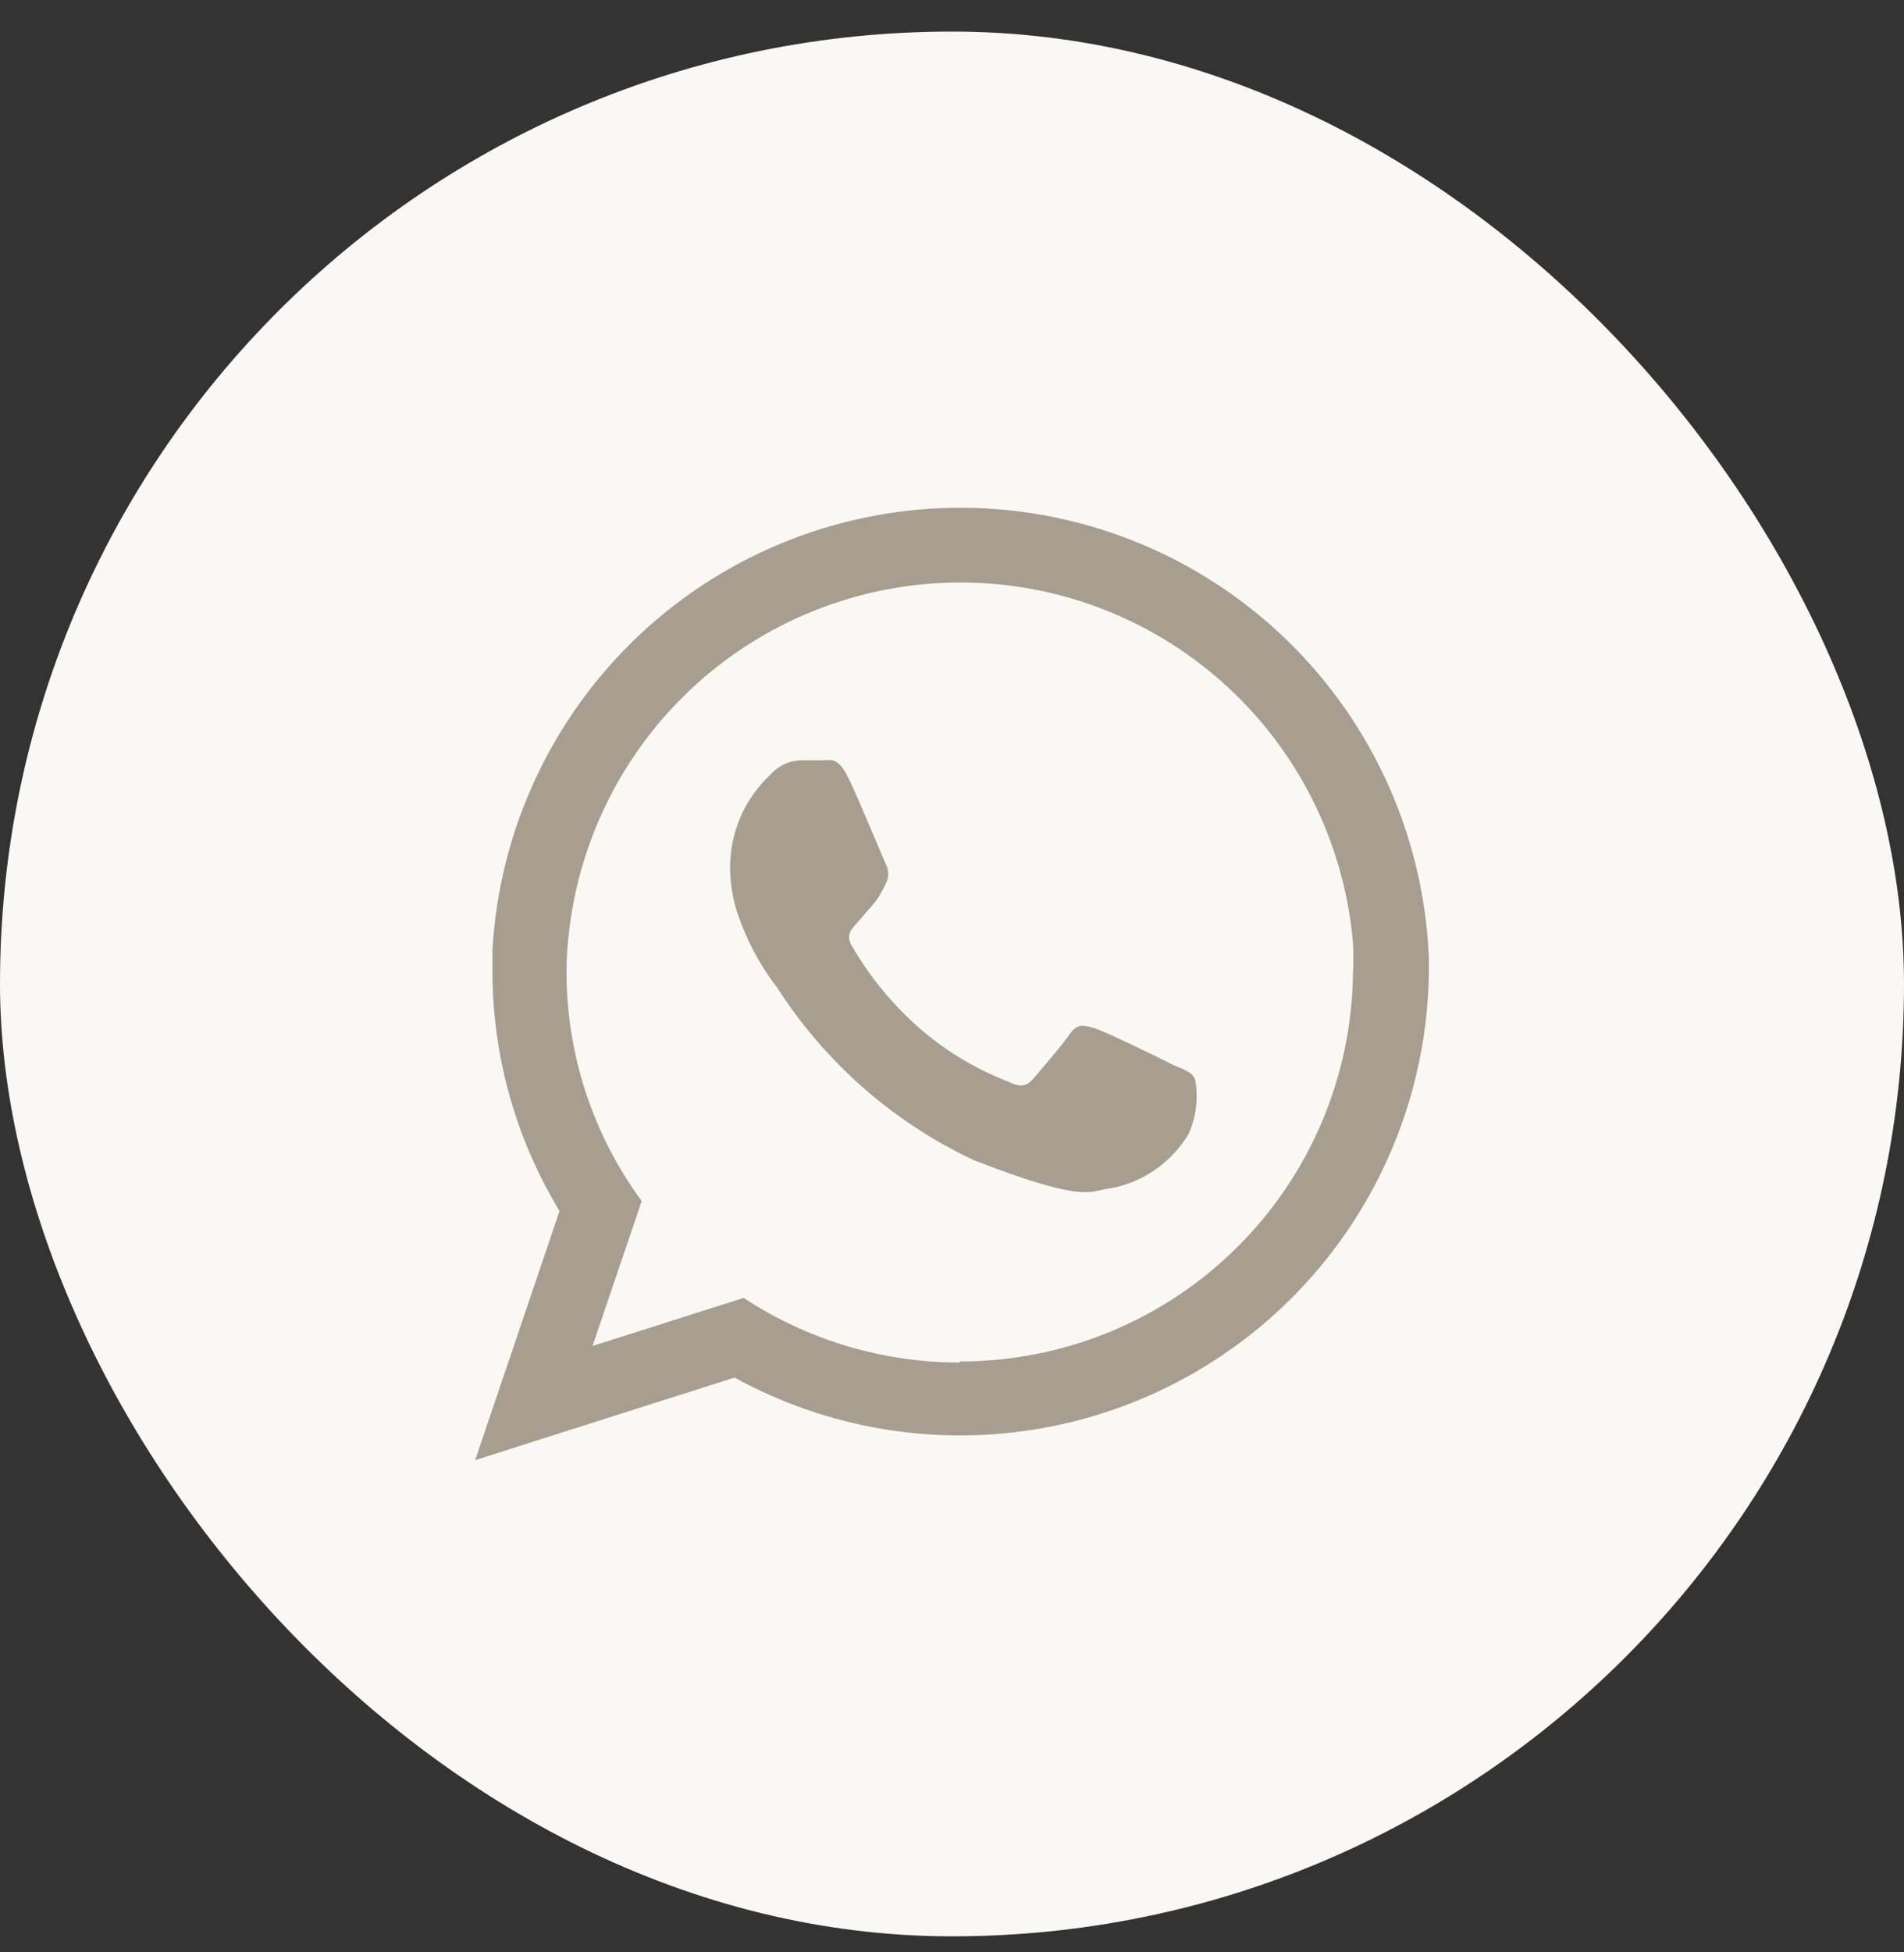
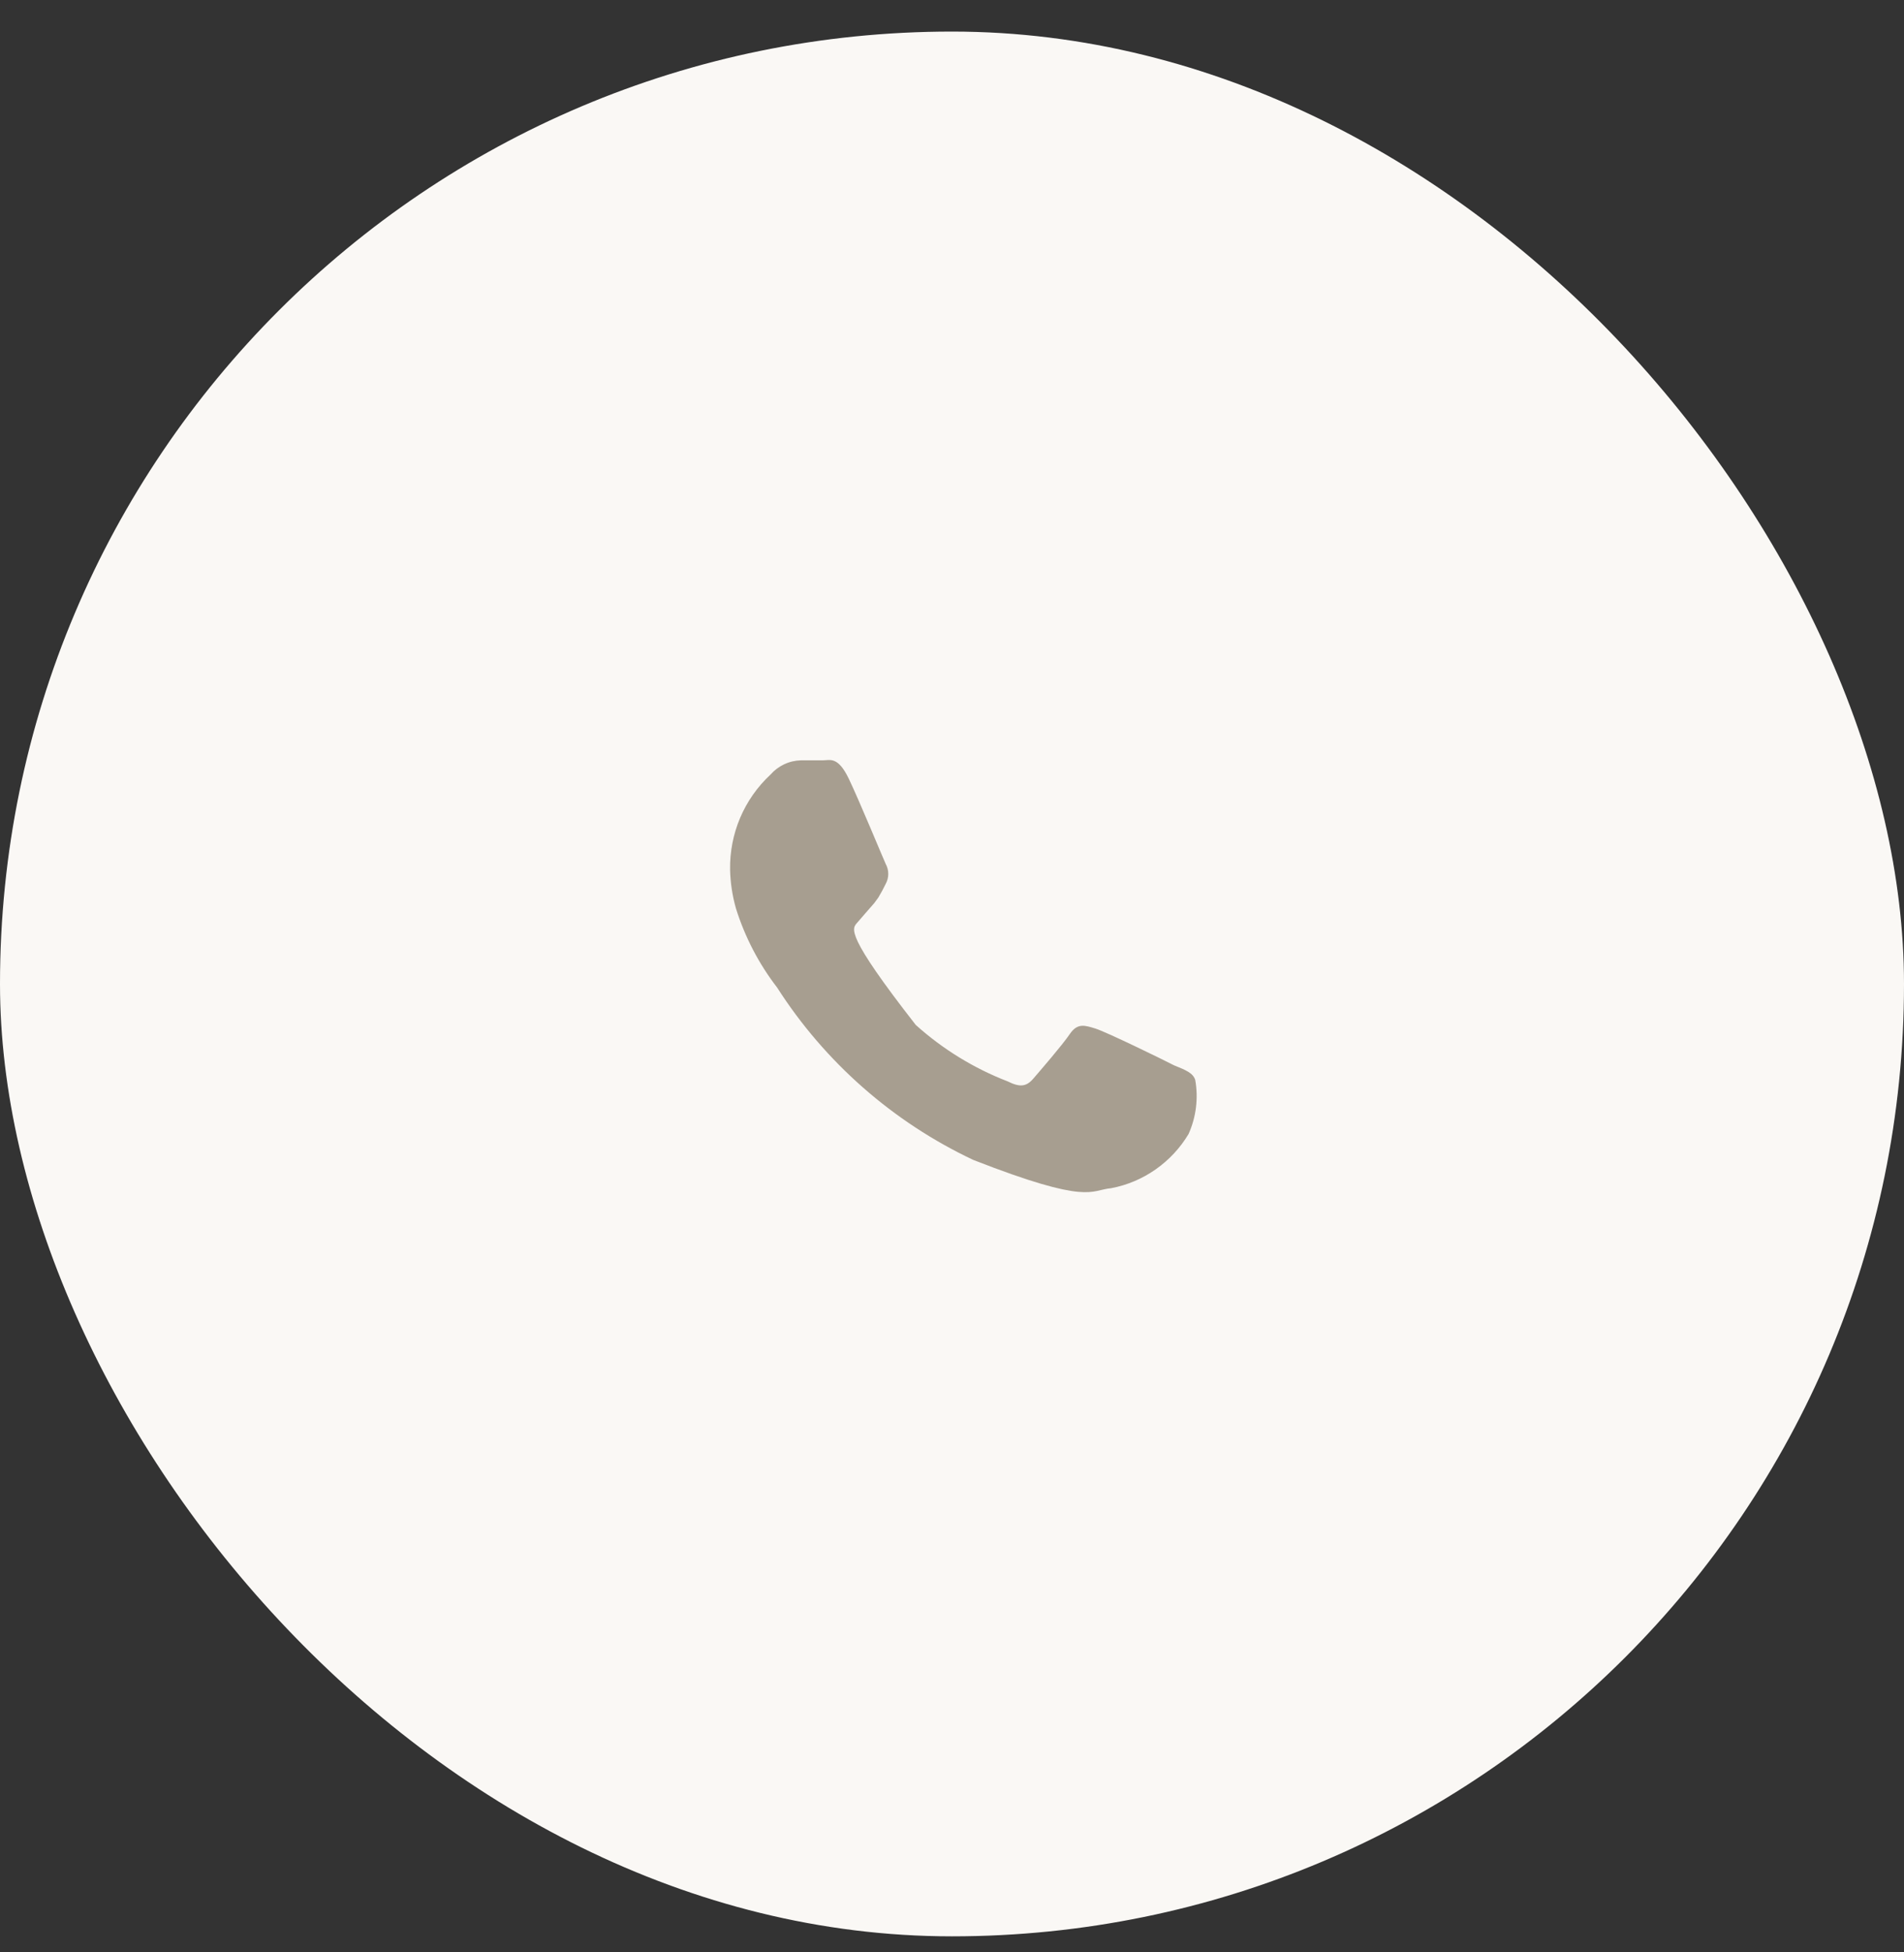
<svg xmlns="http://www.w3.org/2000/svg" width="40" height="41" viewBox="0 0 40 41" fill="none">
  <rect x="0" y="0" width="40" height="41" fill="#333333" stroke="none" />
  <rect y="0.663" width="40" height="40" rx="20" fill="#FAF8F5" />
-   <path fill-rule="evenodd" clip-rule="evenodd" d="M30.019 20.136C29.922 17.607 28.856 15.212 27.041 13.448C25.225 11.684 22.801 10.687 20.27 10.663C17.739 10.639 15.296 11.591 13.448 13.32C11.6 15.05 10.489 17.424 10.345 19.951C10.345 20.097 10.345 20.236 10.345 20.382C10.343 22.162 10.831 23.909 11.755 25.43L9.982 30.663L15.431 28.929C16.924 29.748 18.604 30.167 20.308 30.143C22.011 30.119 23.679 29.654 25.149 28.793C26.619 27.932 27.84 26.705 28.694 25.23C29.547 23.756 30.004 22.086 30.019 20.382V20.136ZM20.178 28.613C18.559 28.617 16.976 28.146 15.623 27.256L12.448 28.266L13.481 25.222C12.454 23.826 11.901 22.138 11.901 20.405C11.902 20.148 11.918 19.891 11.947 19.635C12.165 17.589 13.137 15.697 14.673 14.328C16.21 12.96 18.201 12.213 20.259 12.233C22.317 12.253 24.293 13.039 25.802 14.438C27.312 15.836 28.246 17.747 28.424 19.797C28.435 20.01 28.435 20.223 28.424 20.436C28.399 22.611 27.517 24.688 25.968 26.215C24.419 27.742 22.33 28.596 20.155 28.59L20.178 28.613Z" fill="#A79E90" />
-   <path fill-rule="evenodd" clip-rule="evenodd" d="M24.663 22.371C24.424 22.247 23.237 21.669 23.014 21.6C22.79 21.531 22.636 21.477 22.474 21.716C22.312 21.954 21.85 22.486 21.704 22.656C21.557 22.825 21.419 22.833 21.172 22.71C20.46 22.435 19.805 22.033 19.238 21.523C18.708 21.043 18.256 20.484 17.897 19.866C17.758 19.627 17.897 19.504 18.005 19.381C18.113 19.257 18.244 19.103 18.367 18.965L18.452 18.849C18.508 18.756 18.559 18.661 18.606 18.564C18.642 18.499 18.661 18.426 18.661 18.352C18.661 18.278 18.642 18.205 18.606 18.14C18.552 18.024 18.066 16.845 17.835 16.36C17.604 15.874 17.434 15.967 17.288 15.967C17.142 15.967 16.988 15.967 16.826 15.967C16.704 15.97 16.584 15.998 16.474 16.05C16.364 16.102 16.266 16.176 16.186 16.267C15.912 16.522 15.695 16.831 15.549 17.175C15.403 17.519 15.332 17.89 15.338 18.263C15.344 18.54 15.386 18.814 15.462 19.08C15.65 19.679 15.942 20.24 16.325 20.737C17.331 22.308 18.76 23.563 20.448 24.359C22.898 25.314 22.898 24.991 23.345 24.952C23.681 24.888 24 24.753 24.28 24.556C24.56 24.359 24.796 24.106 24.971 23.812C25.129 23.456 25.178 23.062 25.11 22.679C25.064 22.532 24.91 22.471 24.663 22.371Z" fill="#A79E90" />
+   <path fill-rule="evenodd" clip-rule="evenodd" d="M24.663 22.371C24.424 22.247 23.237 21.669 23.014 21.6C22.79 21.531 22.636 21.477 22.474 21.716C22.312 21.954 21.85 22.486 21.704 22.656C21.557 22.825 21.419 22.833 21.172 22.71C20.46 22.435 19.805 22.033 19.238 21.523C17.758 19.627 17.897 19.504 18.005 19.381C18.113 19.257 18.244 19.103 18.367 18.965L18.452 18.849C18.508 18.756 18.559 18.661 18.606 18.564C18.642 18.499 18.661 18.426 18.661 18.352C18.661 18.278 18.642 18.205 18.606 18.14C18.552 18.024 18.066 16.845 17.835 16.36C17.604 15.874 17.434 15.967 17.288 15.967C17.142 15.967 16.988 15.967 16.826 15.967C16.704 15.97 16.584 15.998 16.474 16.05C16.364 16.102 16.266 16.176 16.186 16.267C15.912 16.522 15.695 16.831 15.549 17.175C15.403 17.519 15.332 17.89 15.338 18.263C15.344 18.54 15.386 18.814 15.462 19.08C15.65 19.679 15.942 20.24 16.325 20.737C17.331 22.308 18.76 23.563 20.448 24.359C22.898 25.314 22.898 24.991 23.345 24.952C23.681 24.888 24 24.753 24.28 24.556C24.56 24.359 24.796 24.106 24.971 23.812C25.129 23.456 25.178 23.062 25.11 22.679C25.064 22.532 24.91 22.471 24.663 22.371Z" fill="#A79E90" />
</svg>